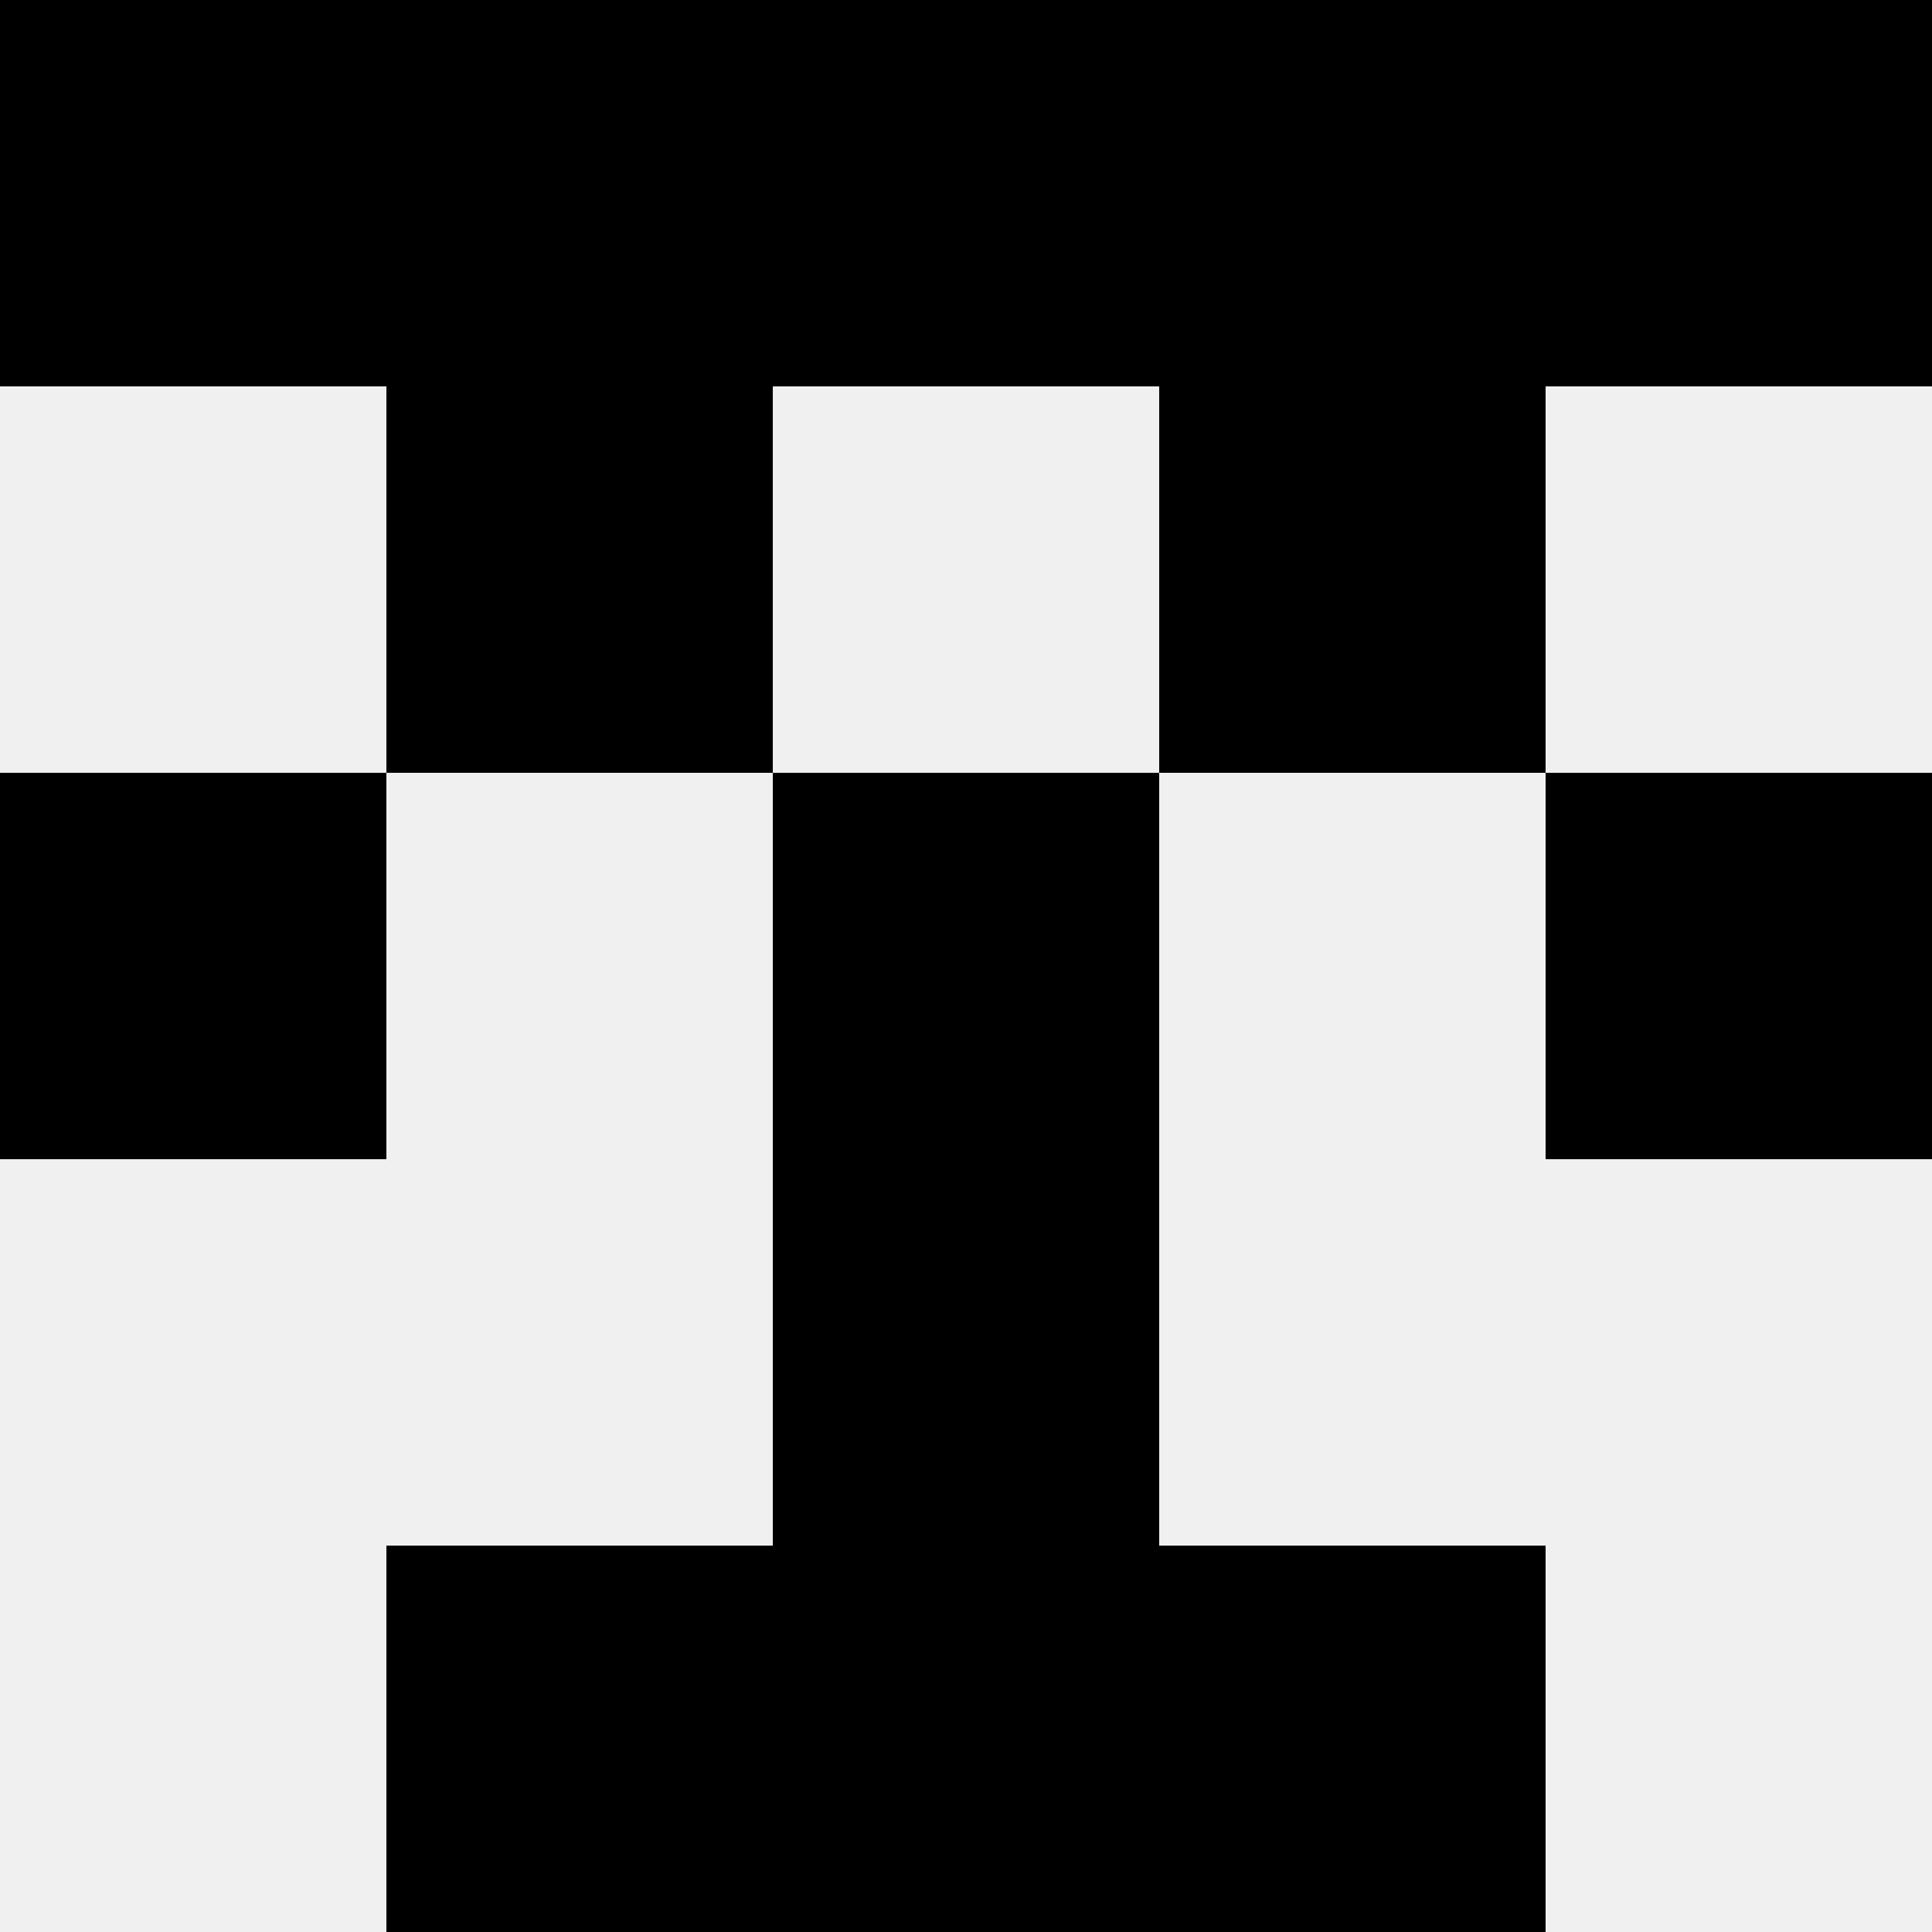
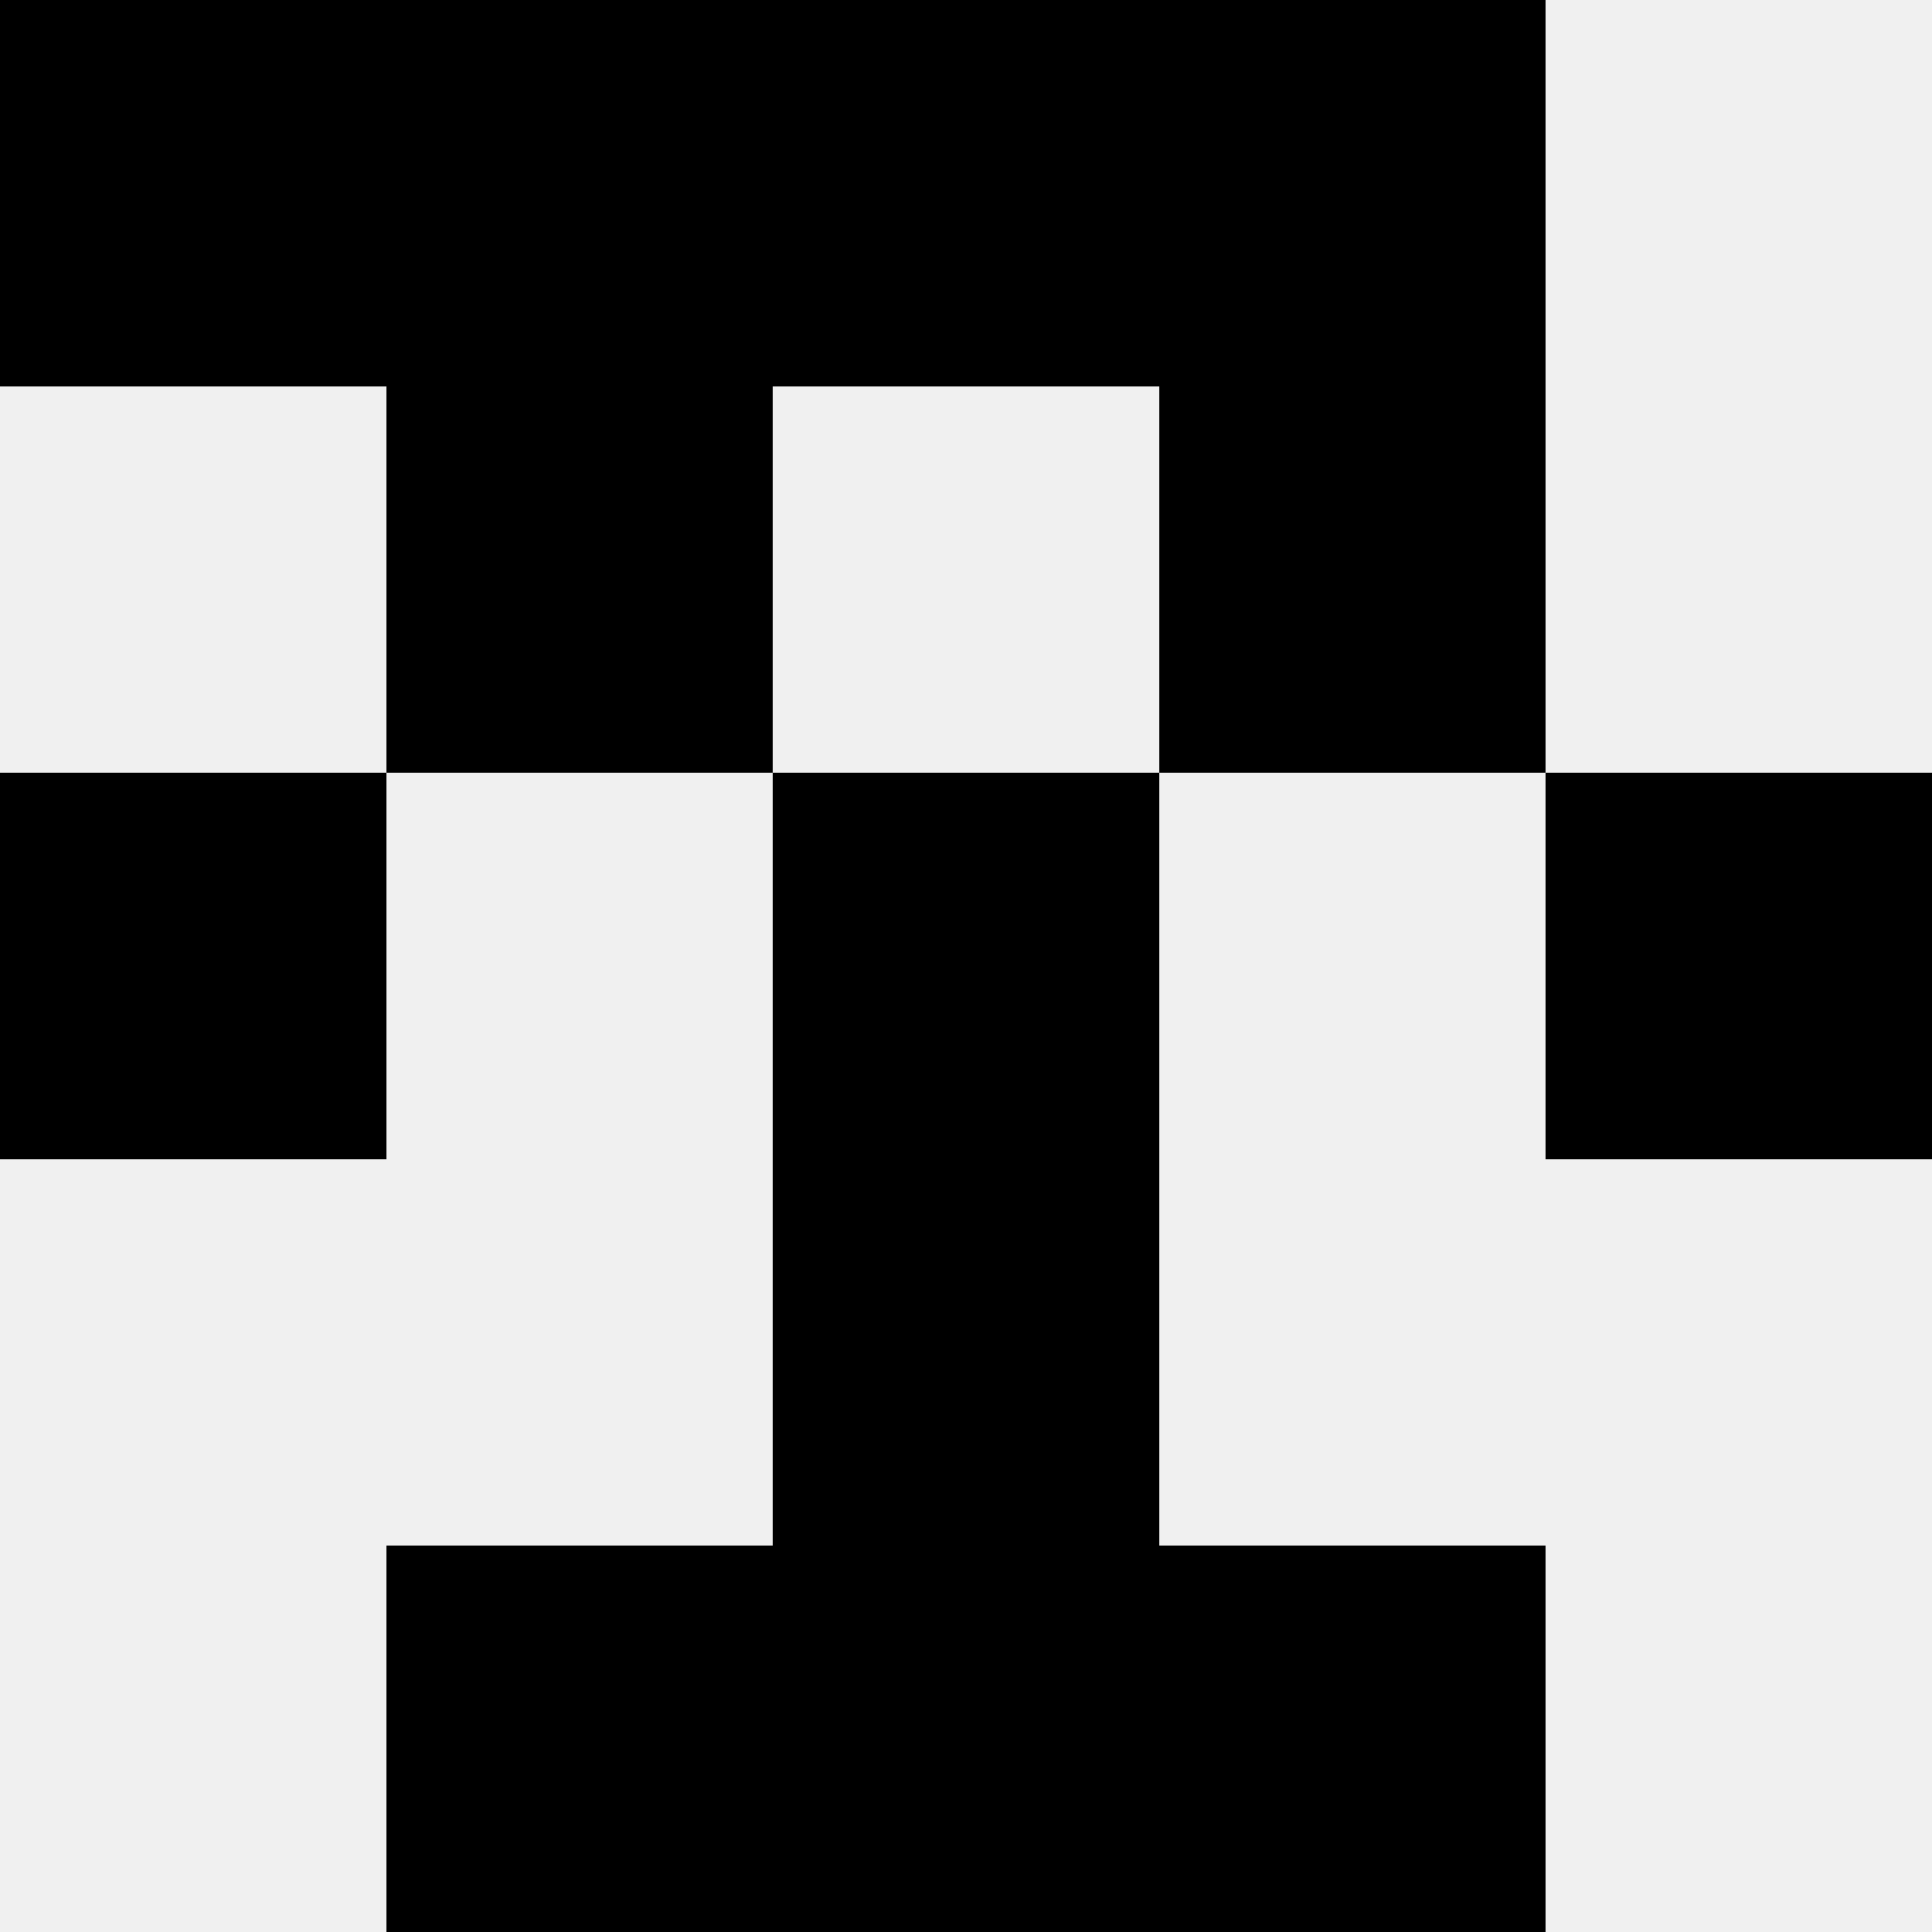
<svg xmlns="http://www.w3.org/2000/svg" width="80" height="80">
  <rect width="100%" height="100%" fill="#f0f0f0" />
  <rect x="0" y="0" width="16" height="16" fill="hsl(131, 70%, 50%)" />
-   <rect x="64" y="0" width="16" height="16" fill="hsl(131, 70%, 50%)" />
  <rect x="16" y="0" width="16" height="16" fill="hsl(131, 70%, 50%)" />
  <rect x="48" y="0" width="16" height="16" fill="hsl(131, 70%, 50%)" />
  <rect x="32" y="0" width="16" height="16" fill="hsl(131, 70%, 50%)" />
  <rect x="32" y="0" width="16" height="16" fill="hsl(131, 70%, 50%)" />
  <rect x="16" y="16" width="16" height="16" fill="hsl(131, 70%, 50%)" />
  <rect x="48" y="16" width="16" height="16" fill="hsl(131, 70%, 50%)" />
  <rect x="0" y="32" width="16" height="16" fill="hsl(131, 70%, 50%)" />
  <rect x="64" y="32" width="16" height="16" fill="hsl(131, 70%, 50%)" />
  <rect x="32" y="32" width="16" height="16" fill="hsl(131, 70%, 50%)" />
-   <rect x="32" y="32" width="16" height="16" fill="hsl(131, 70%, 50%)" />
-   <rect x="32" y="48" width="16" height="16" fill="hsl(131, 70%, 50%)" />
  <rect x="32" y="48" width="16" height="16" fill="hsl(131, 70%, 50%)" />
  <rect x="16" y="64" width="16" height="16" fill="hsl(131, 70%, 50%)" />
  <rect x="48" y="64" width="16" height="16" fill="hsl(131, 70%, 50%)" />
  <rect x="32" y="64" width="16" height="16" fill="hsl(131, 70%, 50%)" />
  <rect x="32" y="64" width="16" height="16" fill="hsl(131, 70%, 50%)" />
</svg>